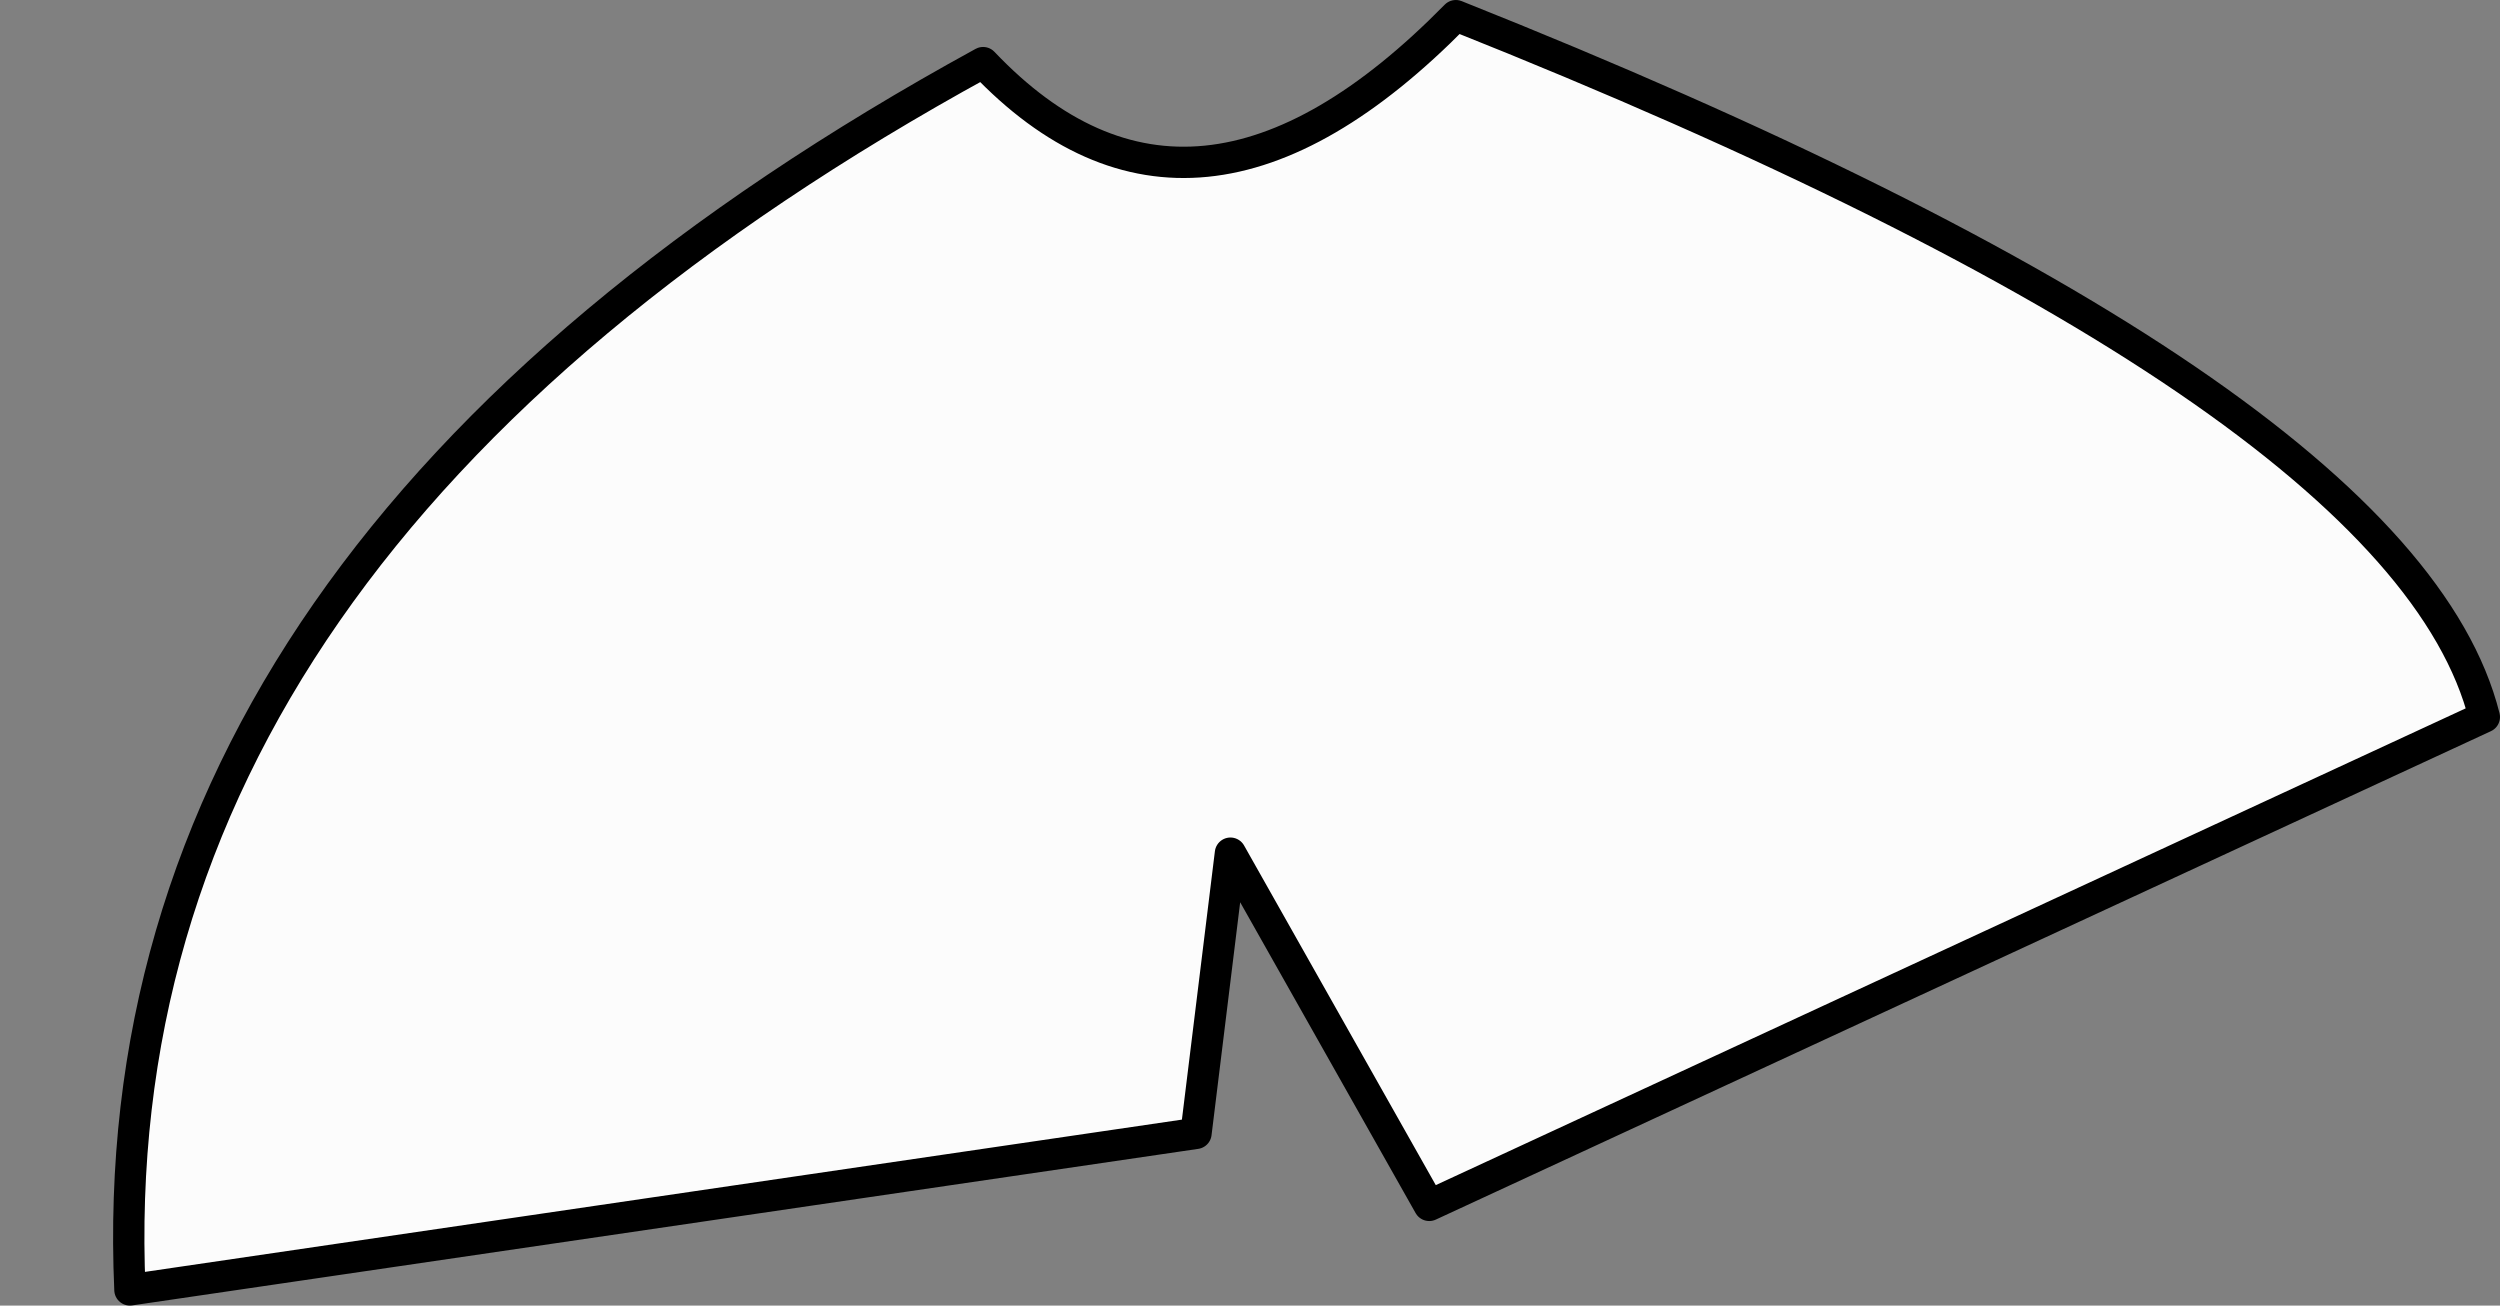
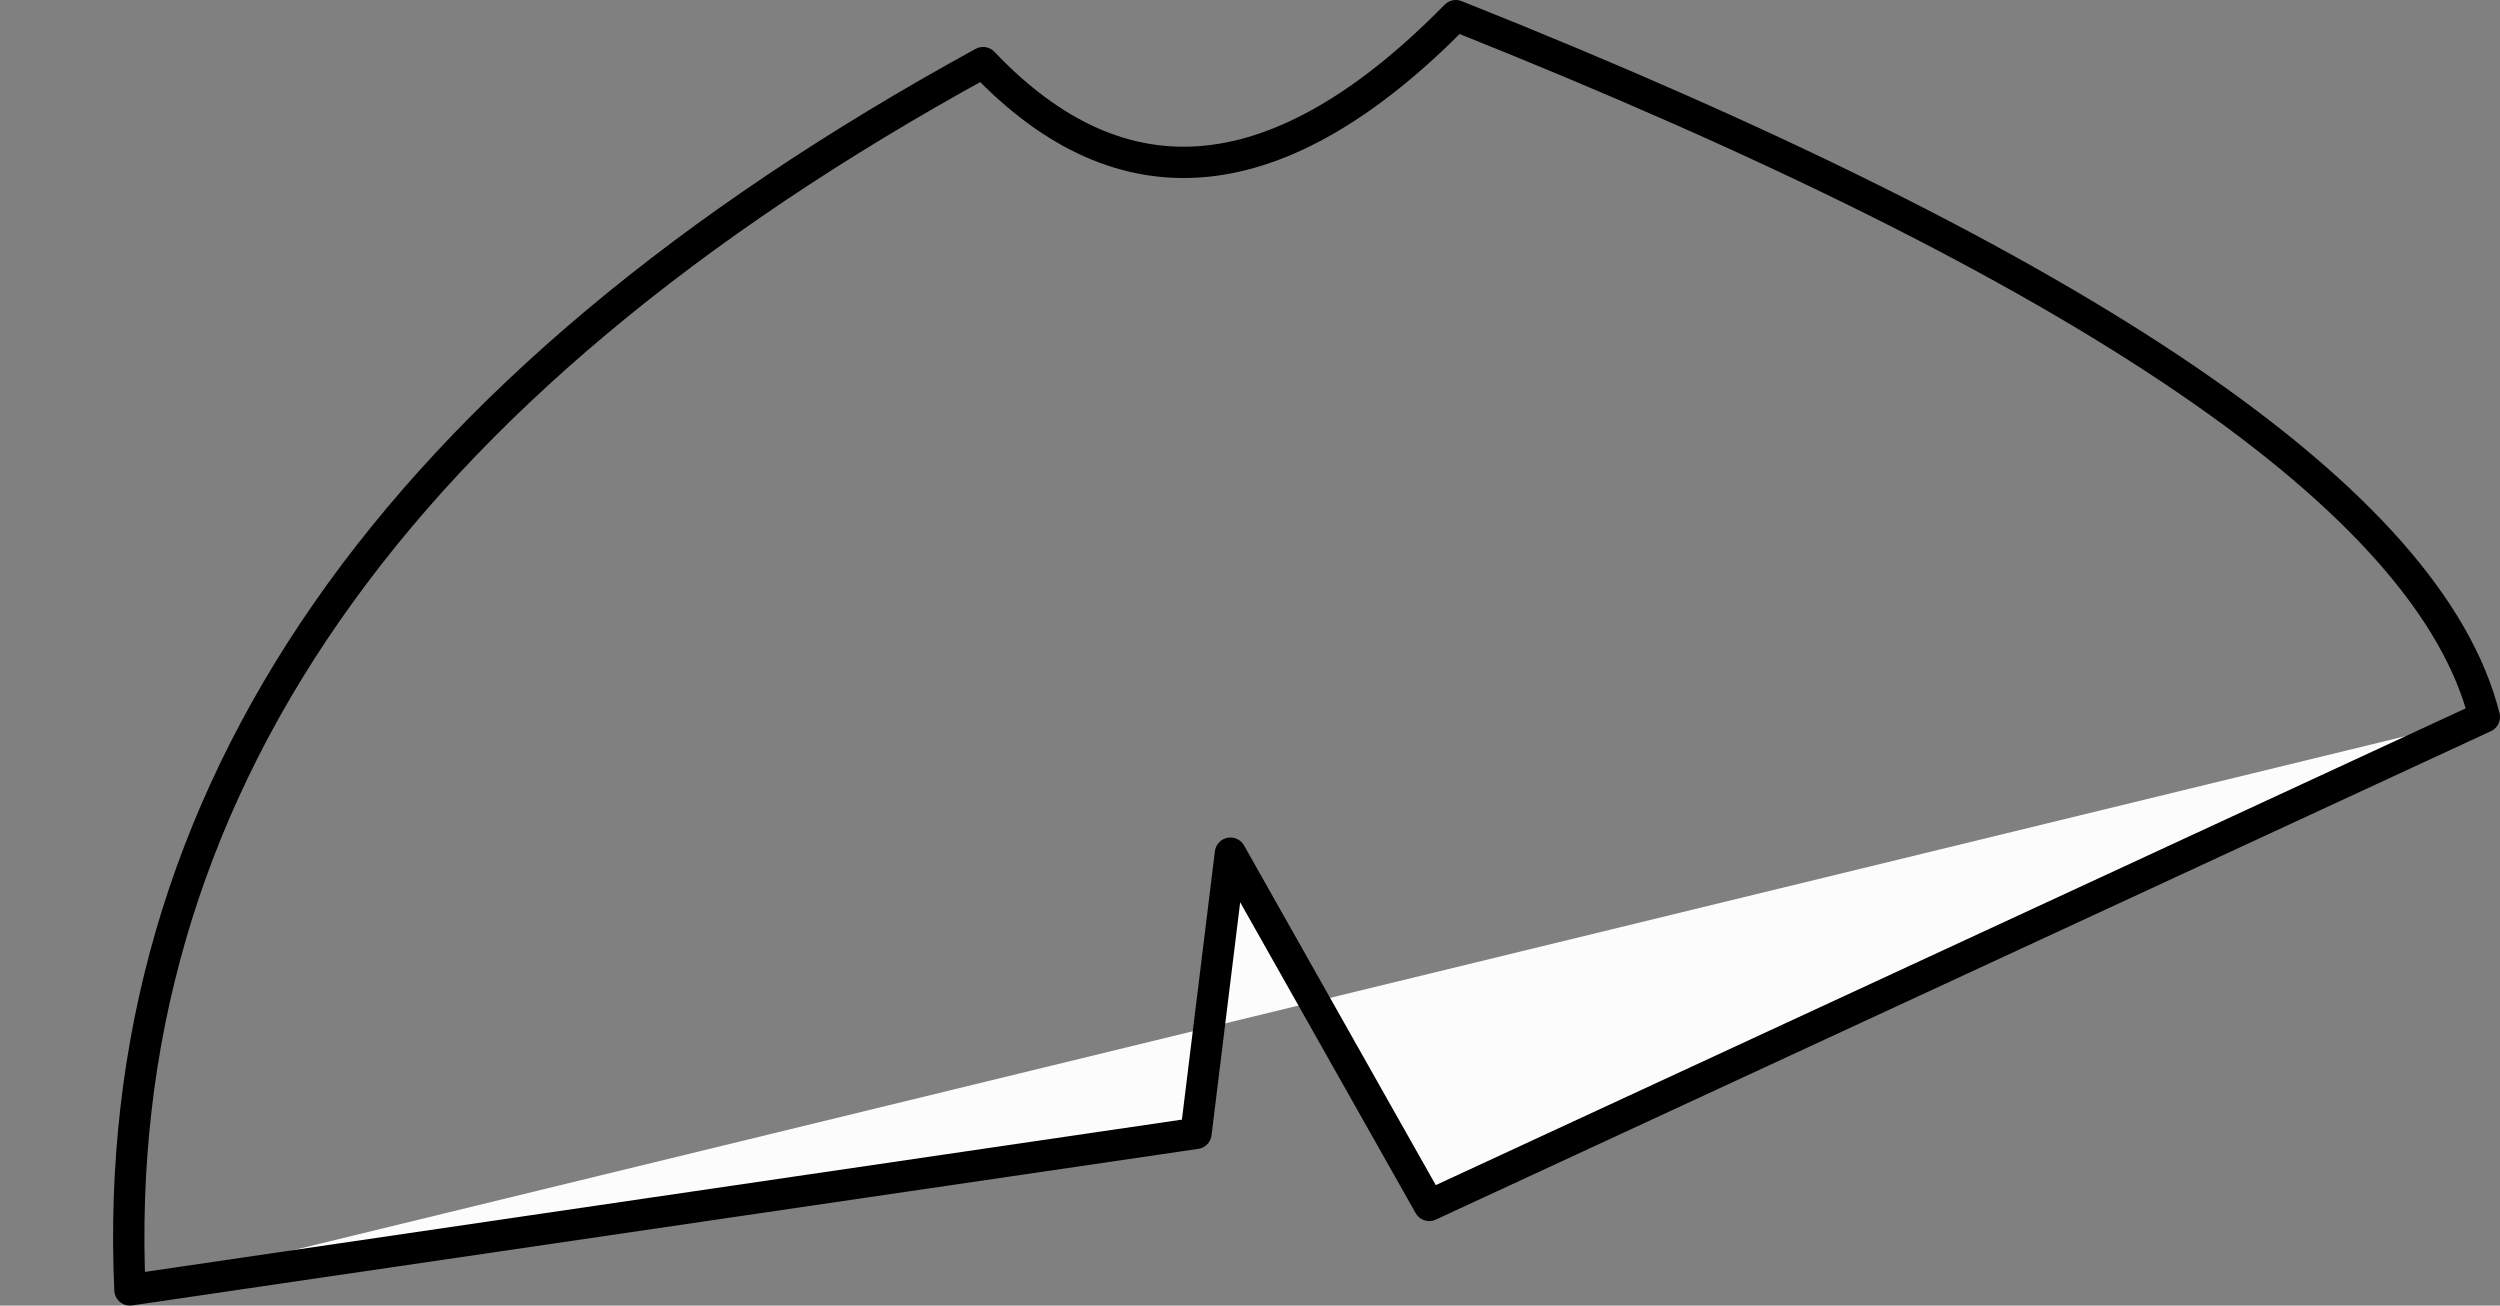
<svg xmlns="http://www.w3.org/2000/svg" height="41.7px" width="79.85px">
  <rect width="100%" height="100%" fill="#808080" stroke="none" />
  <g transform="matrix(1.0, 0.0, 0.0, 1.0, 37.8, 41.4)">
-     <path d="M-33.65 -0.2 L0.4 -5.2 1.5 -14.15 7.85 -2.9 41.55 -18.5 Q38.95 -28.85 8.7 -40.9 0.3 -32.35 -6.4 -39.4 -34.7 -23.9 -33.65 -0.2" fill="#fcfcfc" fill-rule="evenodd" stroke="none">
+     <path d="M-33.65 -0.2 L0.4 -5.2 1.5 -14.15 7.85 -2.9 41.55 -18.5 " fill="#fcfcfc" fill-rule="evenodd" stroke="none">
      <animate attributeName="fill" dur="2s" repeatCount="indefinite" values="#fcfcfc;#fcfcfd" />
      <animate attributeName="fill-opacity" dur="2s" repeatCount="indefinite" values="1.0;1.0" />
      <animate attributeName="d" dur="2s" repeatCount="indefinite" values="M-33.65 -0.2 L0.4 -5.2 1.5 -14.15 7.85 -2.9 41.55 -18.5 Q38.95 -28.85 8.7 -40.9 0.3 -32.35 -6.4 -39.4 -34.7 -23.9 -33.65 -0.2;M-37.3 -2.5 L-2.75 -4.05 -0.75 -12.95 1.8 -4.35 35.15 -5.85 Q38.2 -23.85 9.15 -38.95 -0.1 -31.25 -6.05 -39.0 -38.1 -26.65 -37.3 -2.5" />
    </path>
    <path d="M-33.65 -0.2 Q-34.7 -23.9 -6.4 -39.4 0.3 -32.35 8.7 -40.9 38.95 -28.85 41.55 -18.5 L7.85 -2.9 1.5 -14.15 0.4 -5.2 -33.65 -0.2 Q-34.7 -23.9 -6.4 -39.4 0.3 -32.35 8.7 -40.9 38.95 -28.85 41.55 -18.5 L7.85 -2.9 1.5 -14.15 0.4 -5.2 -33.65 -0.2" fill="none" stroke="#000000" stroke-linecap="round" stroke-linejoin="round" stroke-width="1.0">
      <animate attributeName="stroke" dur="2s" repeatCount="indefinite" values="#000000;#000001" />
      <animate attributeName="stroke-width" dur="2s" repeatCount="indefinite" values="1.0;1.0" />
      <animate attributeName="fill-opacity" dur="2s" repeatCount="indefinite" values="1.0;1.0" />
      <animate attributeName="d" dur="2s" repeatCount="indefinite" values="M-33.65 -0.2 Q-34.7 -23.9 -6.4 -39.4 0.3 -32.35 8.7 -40.9 38.95 -28.85 41.55 -18.5 L7.85 -2.9 1.5 -14.15 0.4 -5.2 -33.65 -0.2 Q-34.7 -23.9 -6.4 -39.4 0.3 -32.35 8.7 -40.9 38.95 -28.85 41.55 -18.5 L7.85 -2.9 1.5 -14.15 0.4 -5.2 -33.65 -0.2;M-37.3 -2.5 Q-38.1 -26.65 -6.05 -39.0 -0.1 -31.25 9.15 -38.95 38.2 -23.85 35.15 -5.85 L1.8 -4.35 -0.75 -12.95 -2.75 -4.05 -37.3 -2.5 Q-38.1 -26.65 -6.05 -39.0 -0.1 -31.25 9.15 -38.95 38.2 -23.85 35.15 -5.85 L1.8 -4.35 -0.75 -12.95 -2.75 -4.05 -37.3 -2.5" />
    </path>
  </g>
</svg>